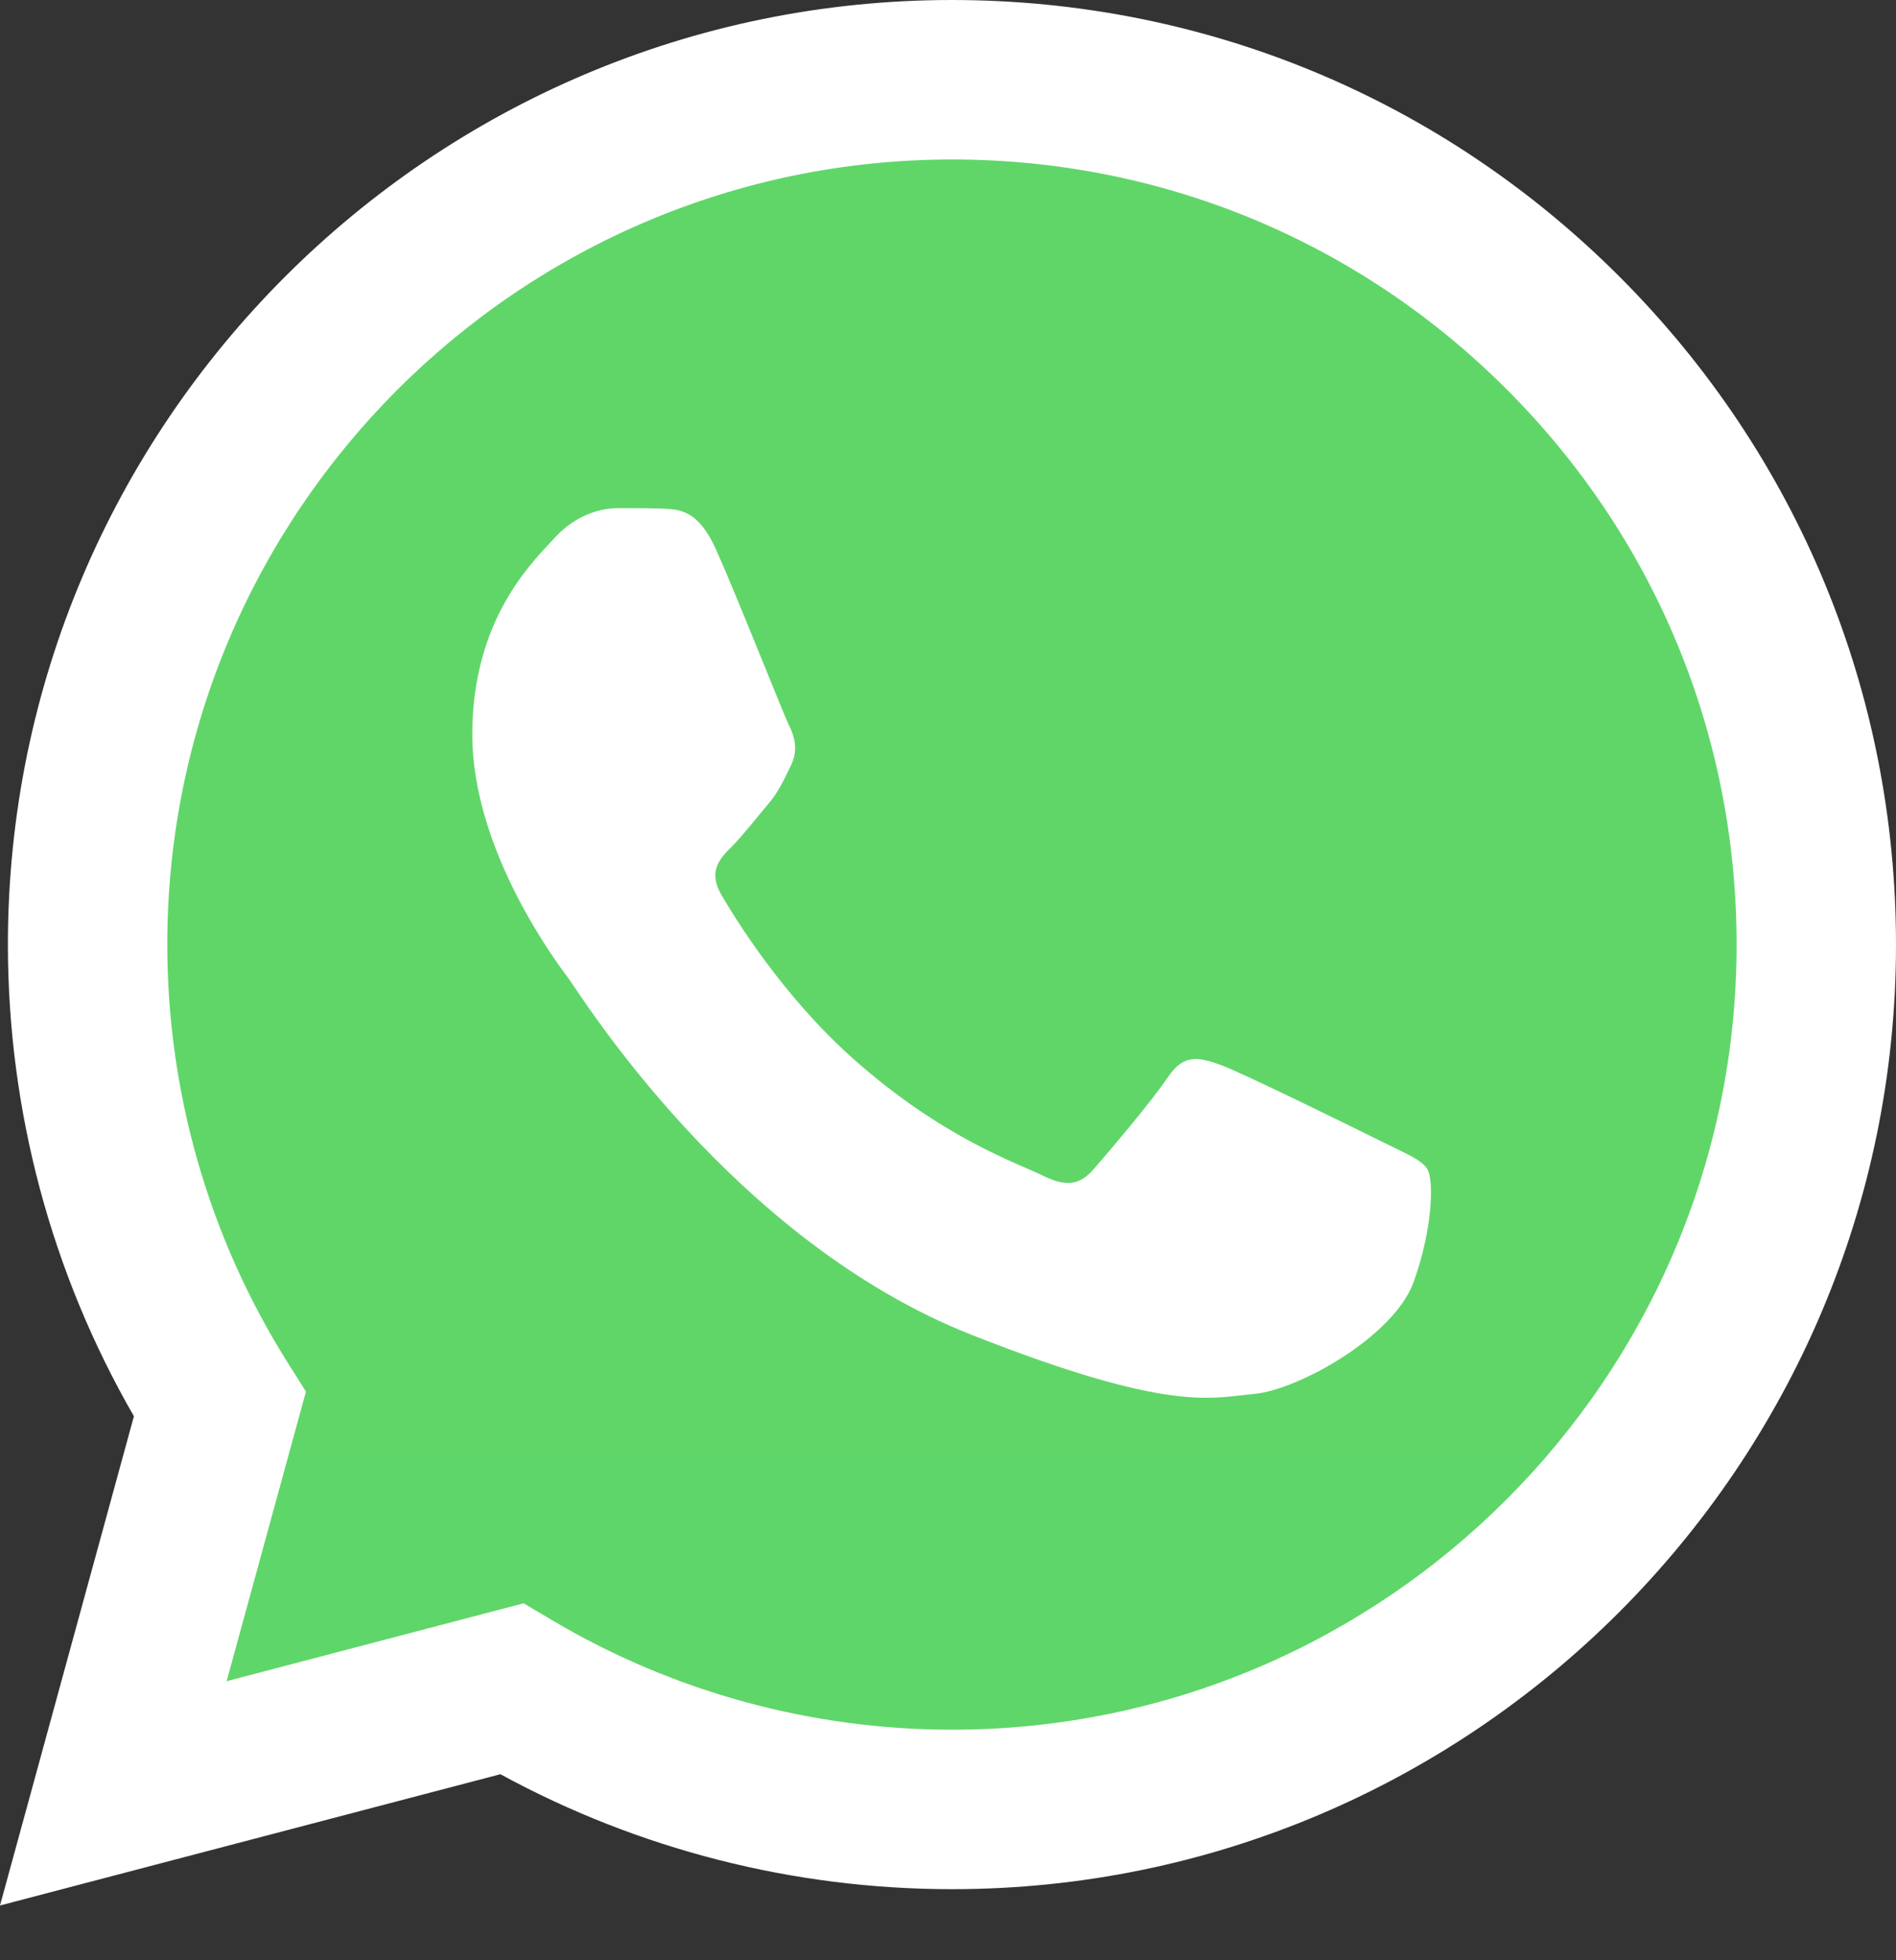
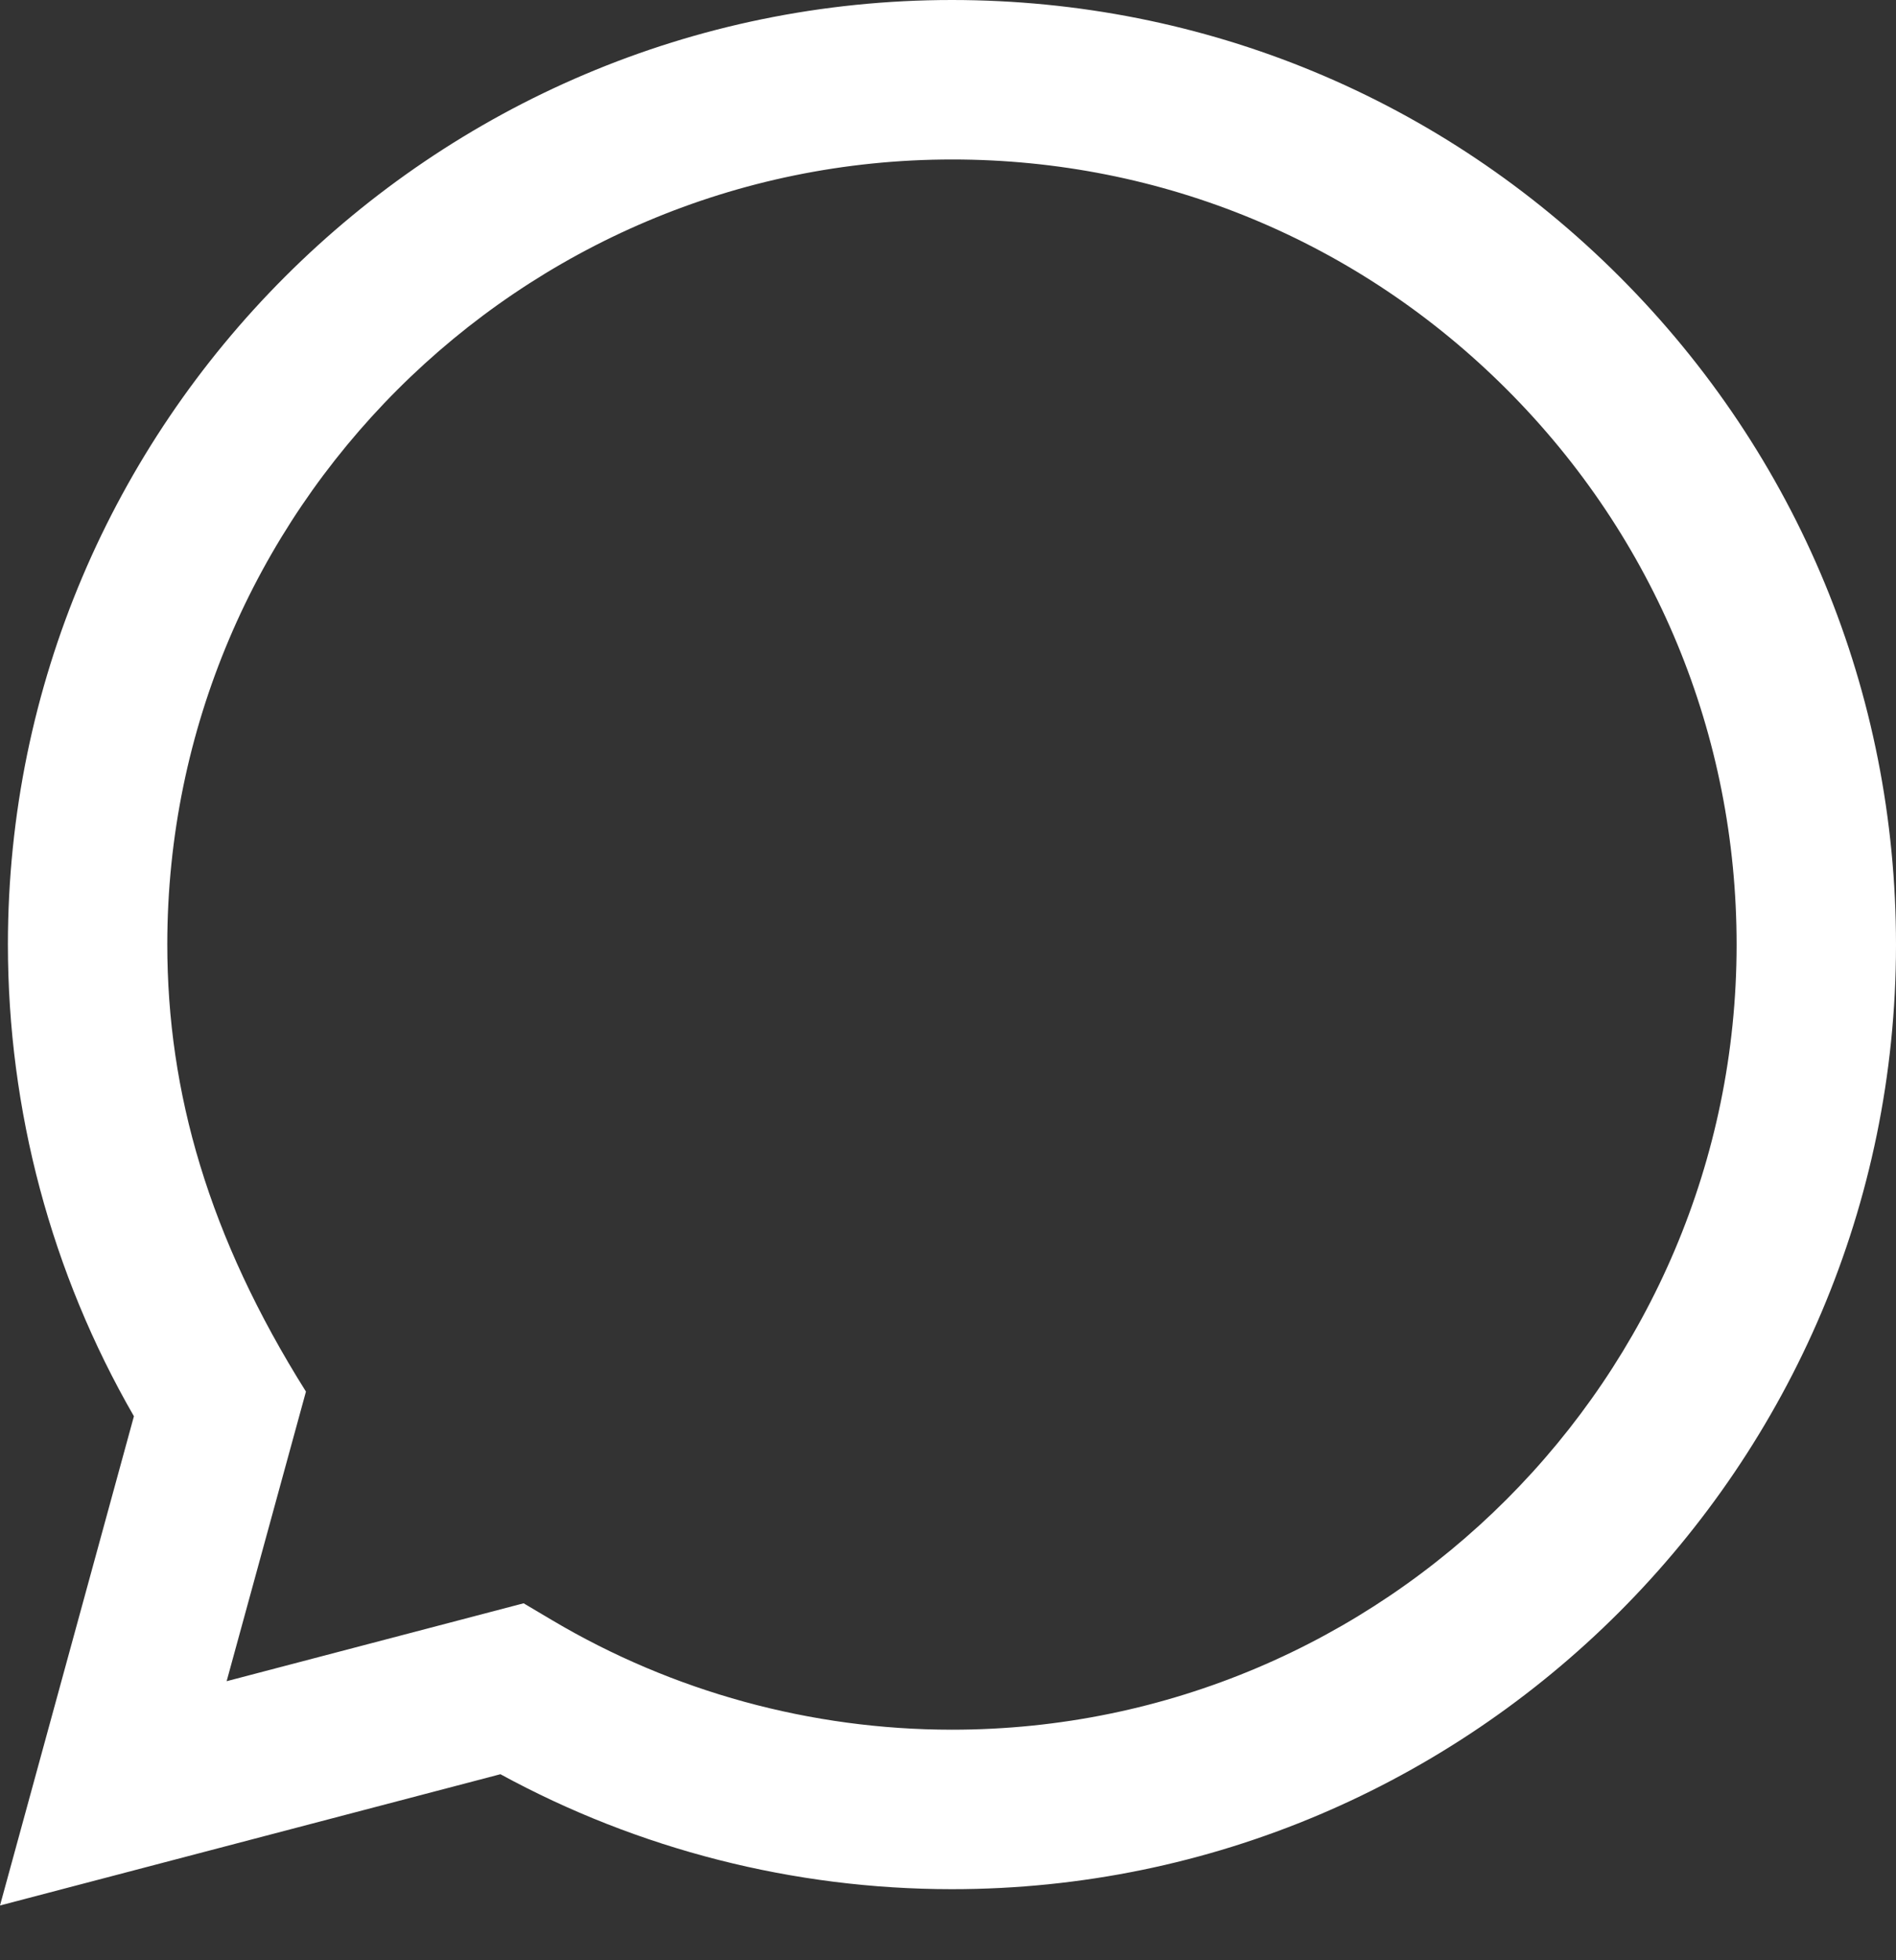
<svg xmlns="http://www.w3.org/2000/svg" width="30" height="31" viewBox="0 0 30 31" fill="none">
  <rect x="0" y="0" width="30" height="31" fill="#333333" stroke="none" />
-   <path d="M0.64 14.936C0.639 17.477 1.303 19.957 2.565 22.143L0.519 29.613L8.164 27.609C10.278 28.76 12.647 29.363 15.055 29.363H15.061C23.008 29.363 29.477 22.896 29.48 14.948C29.482 11.096 27.983 7.474 25.261 4.749C22.538 2.025 18.918 0.523 15.06 0.522C7.112 0.522 0.644 6.988 0.64 14.936" fill="url(#paint0_linear_539_32)" />
-   <path d="M0.125 14.932C0.125 17.563 0.812 20.132 2.119 22.397L0 30.134L7.918 28.058C10.1 29.248 12.557 29.875 15.056 29.876H15.063C23.295 29.876 29.997 23.177 30 14.944C30.001 10.954 28.449 7.202 25.629 4.379C22.809 1.557 19.059 0.002 15.063 0C6.829 0 0.129 6.698 0.125 14.932ZM4.841 22.007L4.545 21.538C3.303 19.561 2.647 17.277 2.647 14.932C2.65 8.089 8.219 2.522 15.068 2.522C18.384 2.523 21.501 3.816 23.845 6.162C26.189 8.508 27.479 11.626 27.478 14.943C27.475 21.786 21.906 27.354 15.063 27.354H15.058C12.83 27.353 10.645 26.754 8.739 25.624L8.285 25.355L3.586 26.587L4.841 22.007Z" fill="url(#paint1_linear_539_32)" />
-   <path d="M11.329 8.689C11.05 8.068 10.756 8.055 10.49 8.044C10.272 8.035 10.023 8.036 9.774 8.036C9.525 8.036 9.121 8.129 8.779 8.503C8.437 8.876 7.473 9.779 7.473 11.615C7.473 13.451 8.81 15.226 8.997 15.475C9.183 15.724 11.579 19.613 15.372 21.109C18.525 22.352 19.167 22.105 19.851 22.043C20.535 21.98 22.059 21.14 22.37 20.268C22.681 19.397 22.681 18.65 22.588 18.494C22.495 18.338 22.246 18.245 21.873 18.058C21.499 17.872 19.664 16.969 19.322 16.844C18.98 16.72 18.731 16.658 18.482 17.031C18.233 17.405 17.519 18.245 17.301 18.494C17.083 18.743 16.865 18.774 16.492 18.588C16.119 18.401 14.917 18.007 13.491 16.735C12.381 15.746 11.632 14.525 11.414 14.151C11.197 13.778 11.391 13.575 11.578 13.389C11.746 13.222 11.952 12.954 12.138 12.736C12.325 12.518 12.387 12.362 12.511 12.113C12.636 11.864 12.573 11.646 12.48 11.46C12.387 11.273 11.661 9.427 11.329 8.689Z" fill="white" />
+   <path d="M0.125 14.932C0.125 17.563 0.812 20.132 2.119 22.397L0 30.134L7.918 28.058C10.1 29.248 12.557 29.875 15.056 29.876H15.063C23.295 29.876 29.997 23.177 30 14.944C30.001 10.954 28.449 7.202 25.629 4.379C22.809 1.557 19.059 0.002 15.063 0C6.829 0 0.129 6.698 0.125 14.932ZM4.841 22.007C3.303 19.561 2.647 17.277 2.647 14.932C2.65 8.089 8.219 2.522 15.068 2.522C18.384 2.523 21.501 3.816 23.845 6.162C26.189 8.508 27.479 11.626 27.478 14.943C27.475 21.786 21.906 27.354 15.063 27.354H15.058C12.83 27.353 10.645 26.754 8.739 25.624L8.285 25.355L3.586 26.587L4.841 22.007Z" fill="url(#paint1_linear_539_32)" />
  <defs>
    <linearGradient id="paint0_linear_539_32" x1="1448.56" y1="2909.64" x2="1448.56" y2="0.522" gradientUnits="userSpaceOnUse">
      <stop stop-color="#1FAF38" />
      <stop offset="1" stop-color="#60D669" />
    </linearGradient>
    <linearGradient id="paint1_linear_539_32" x1="1500" y1="3013.44" x2="1500" y2="0" gradientUnits="userSpaceOnUse">
      <stop stop-color="#F9F9F9" />
      <stop offset="1" stop-color="white" />
    </linearGradient>
  </defs>
</svg>